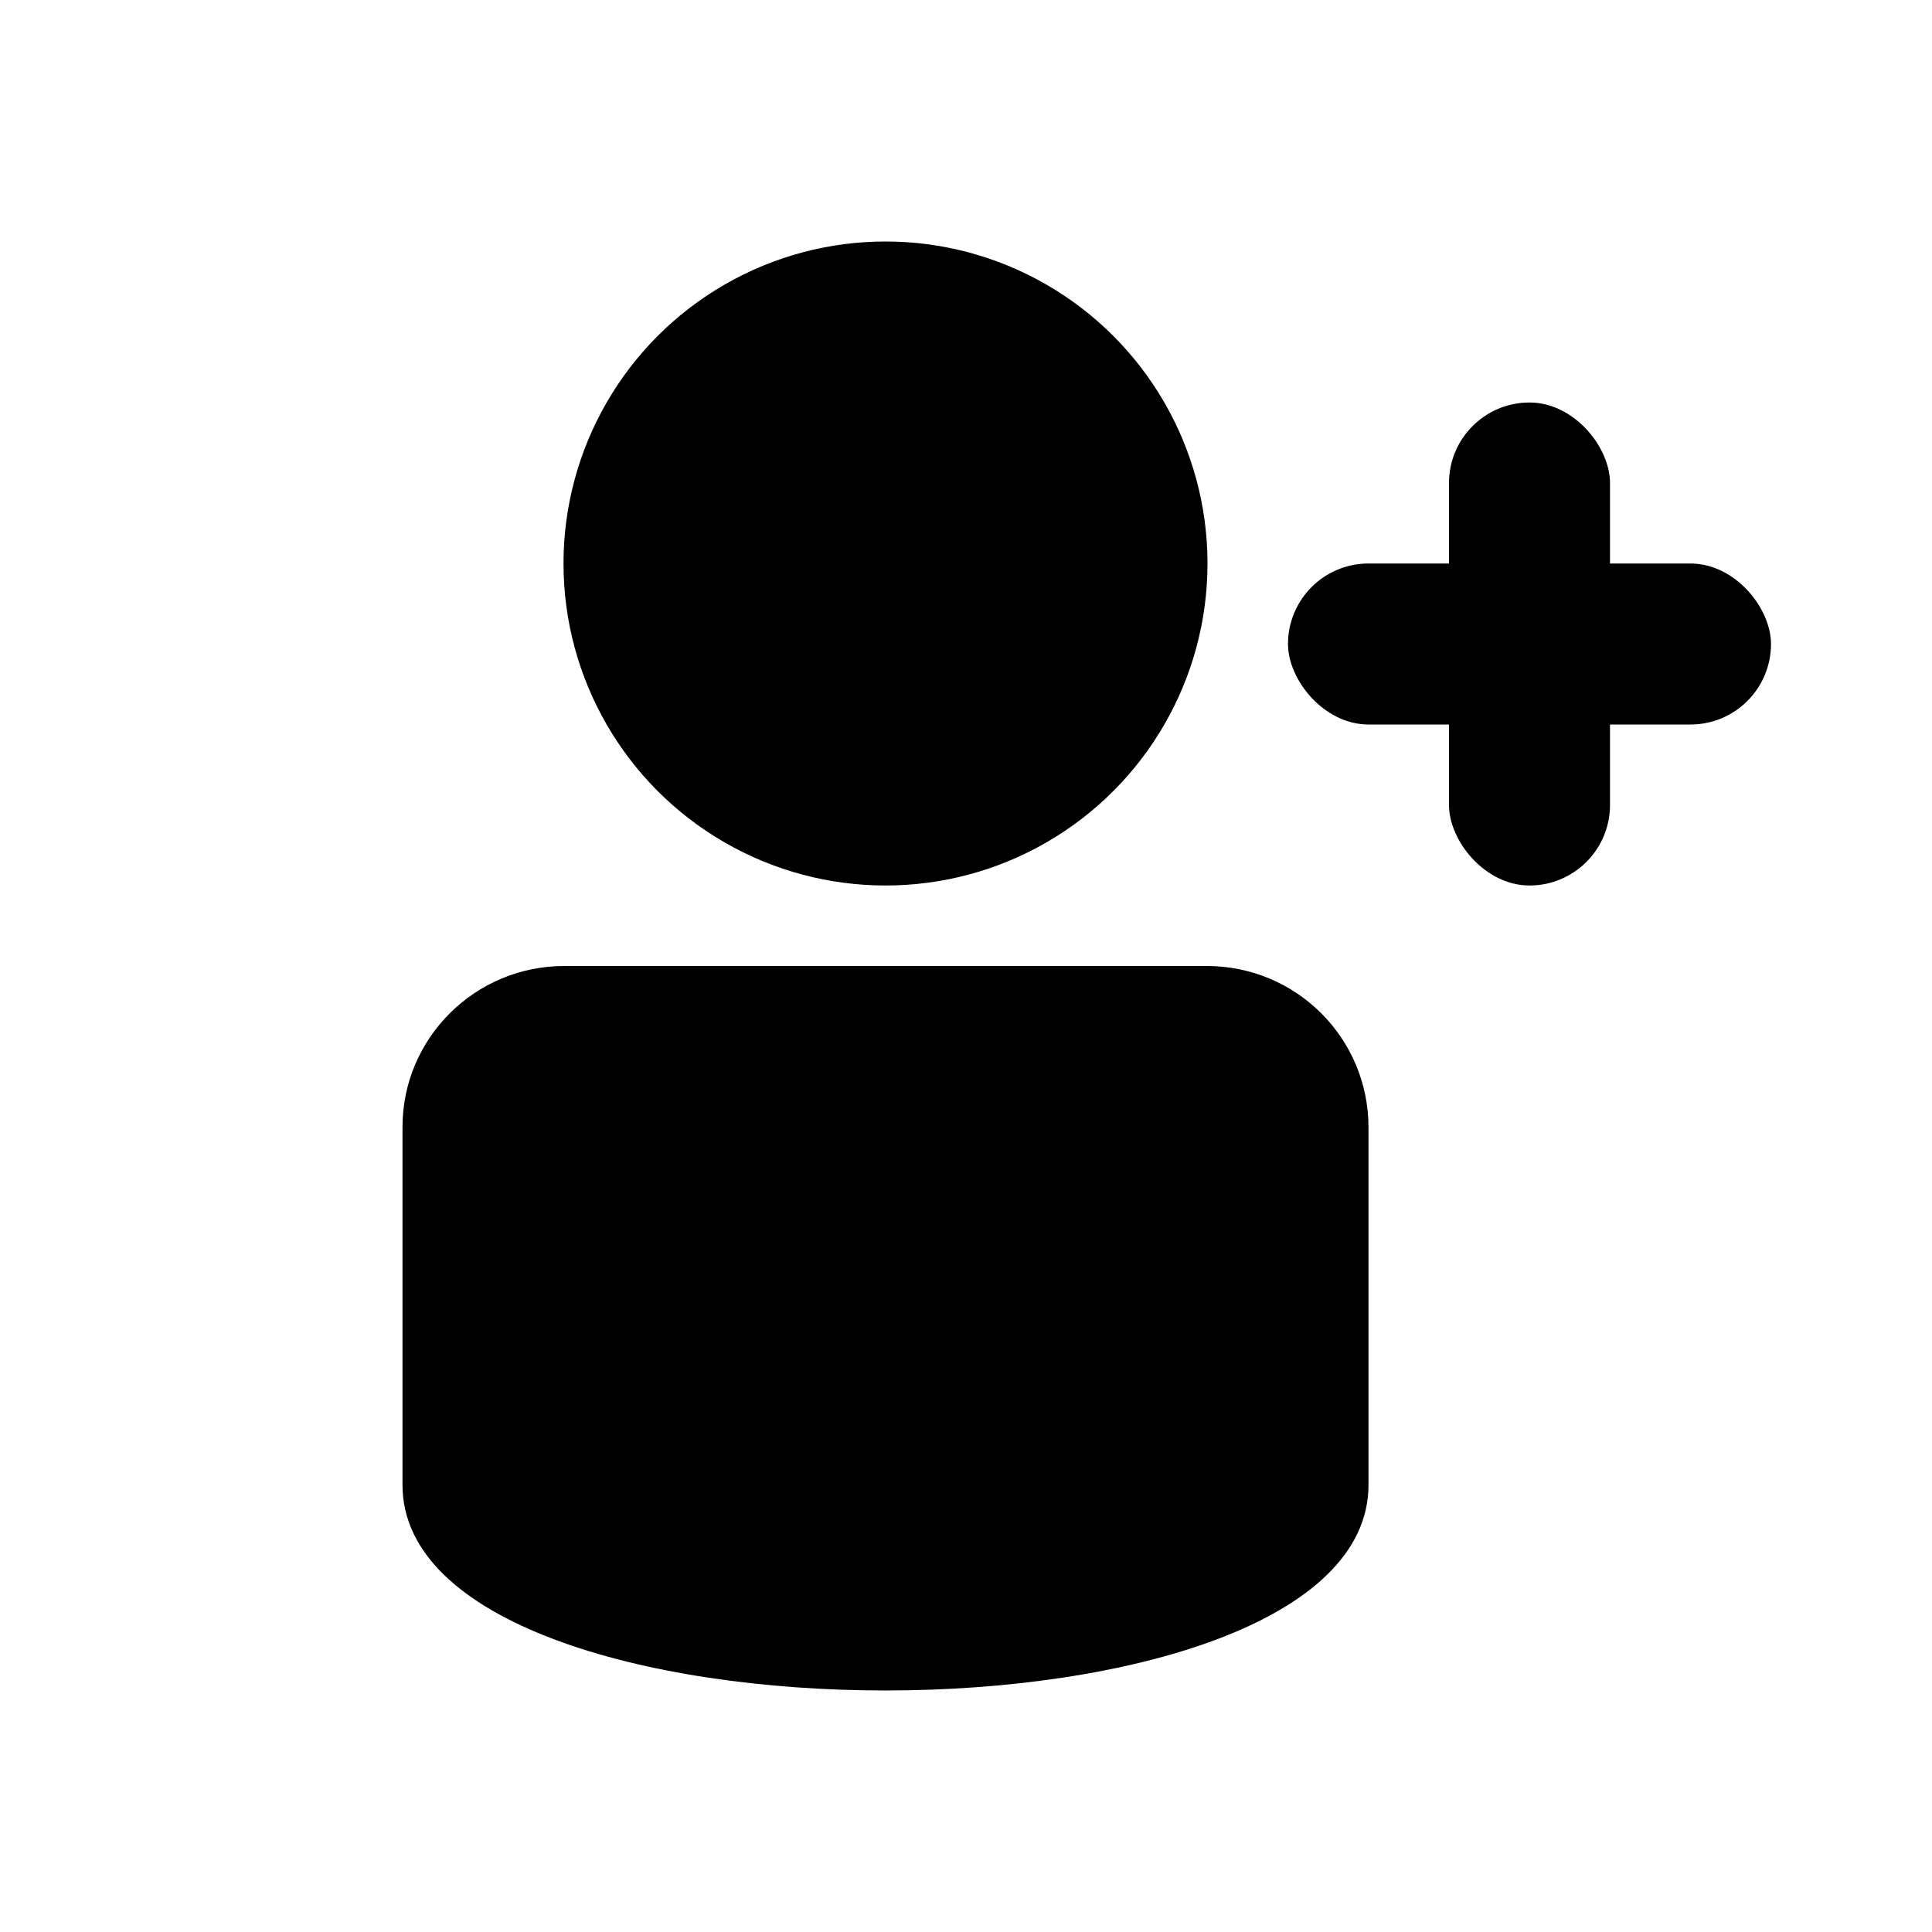
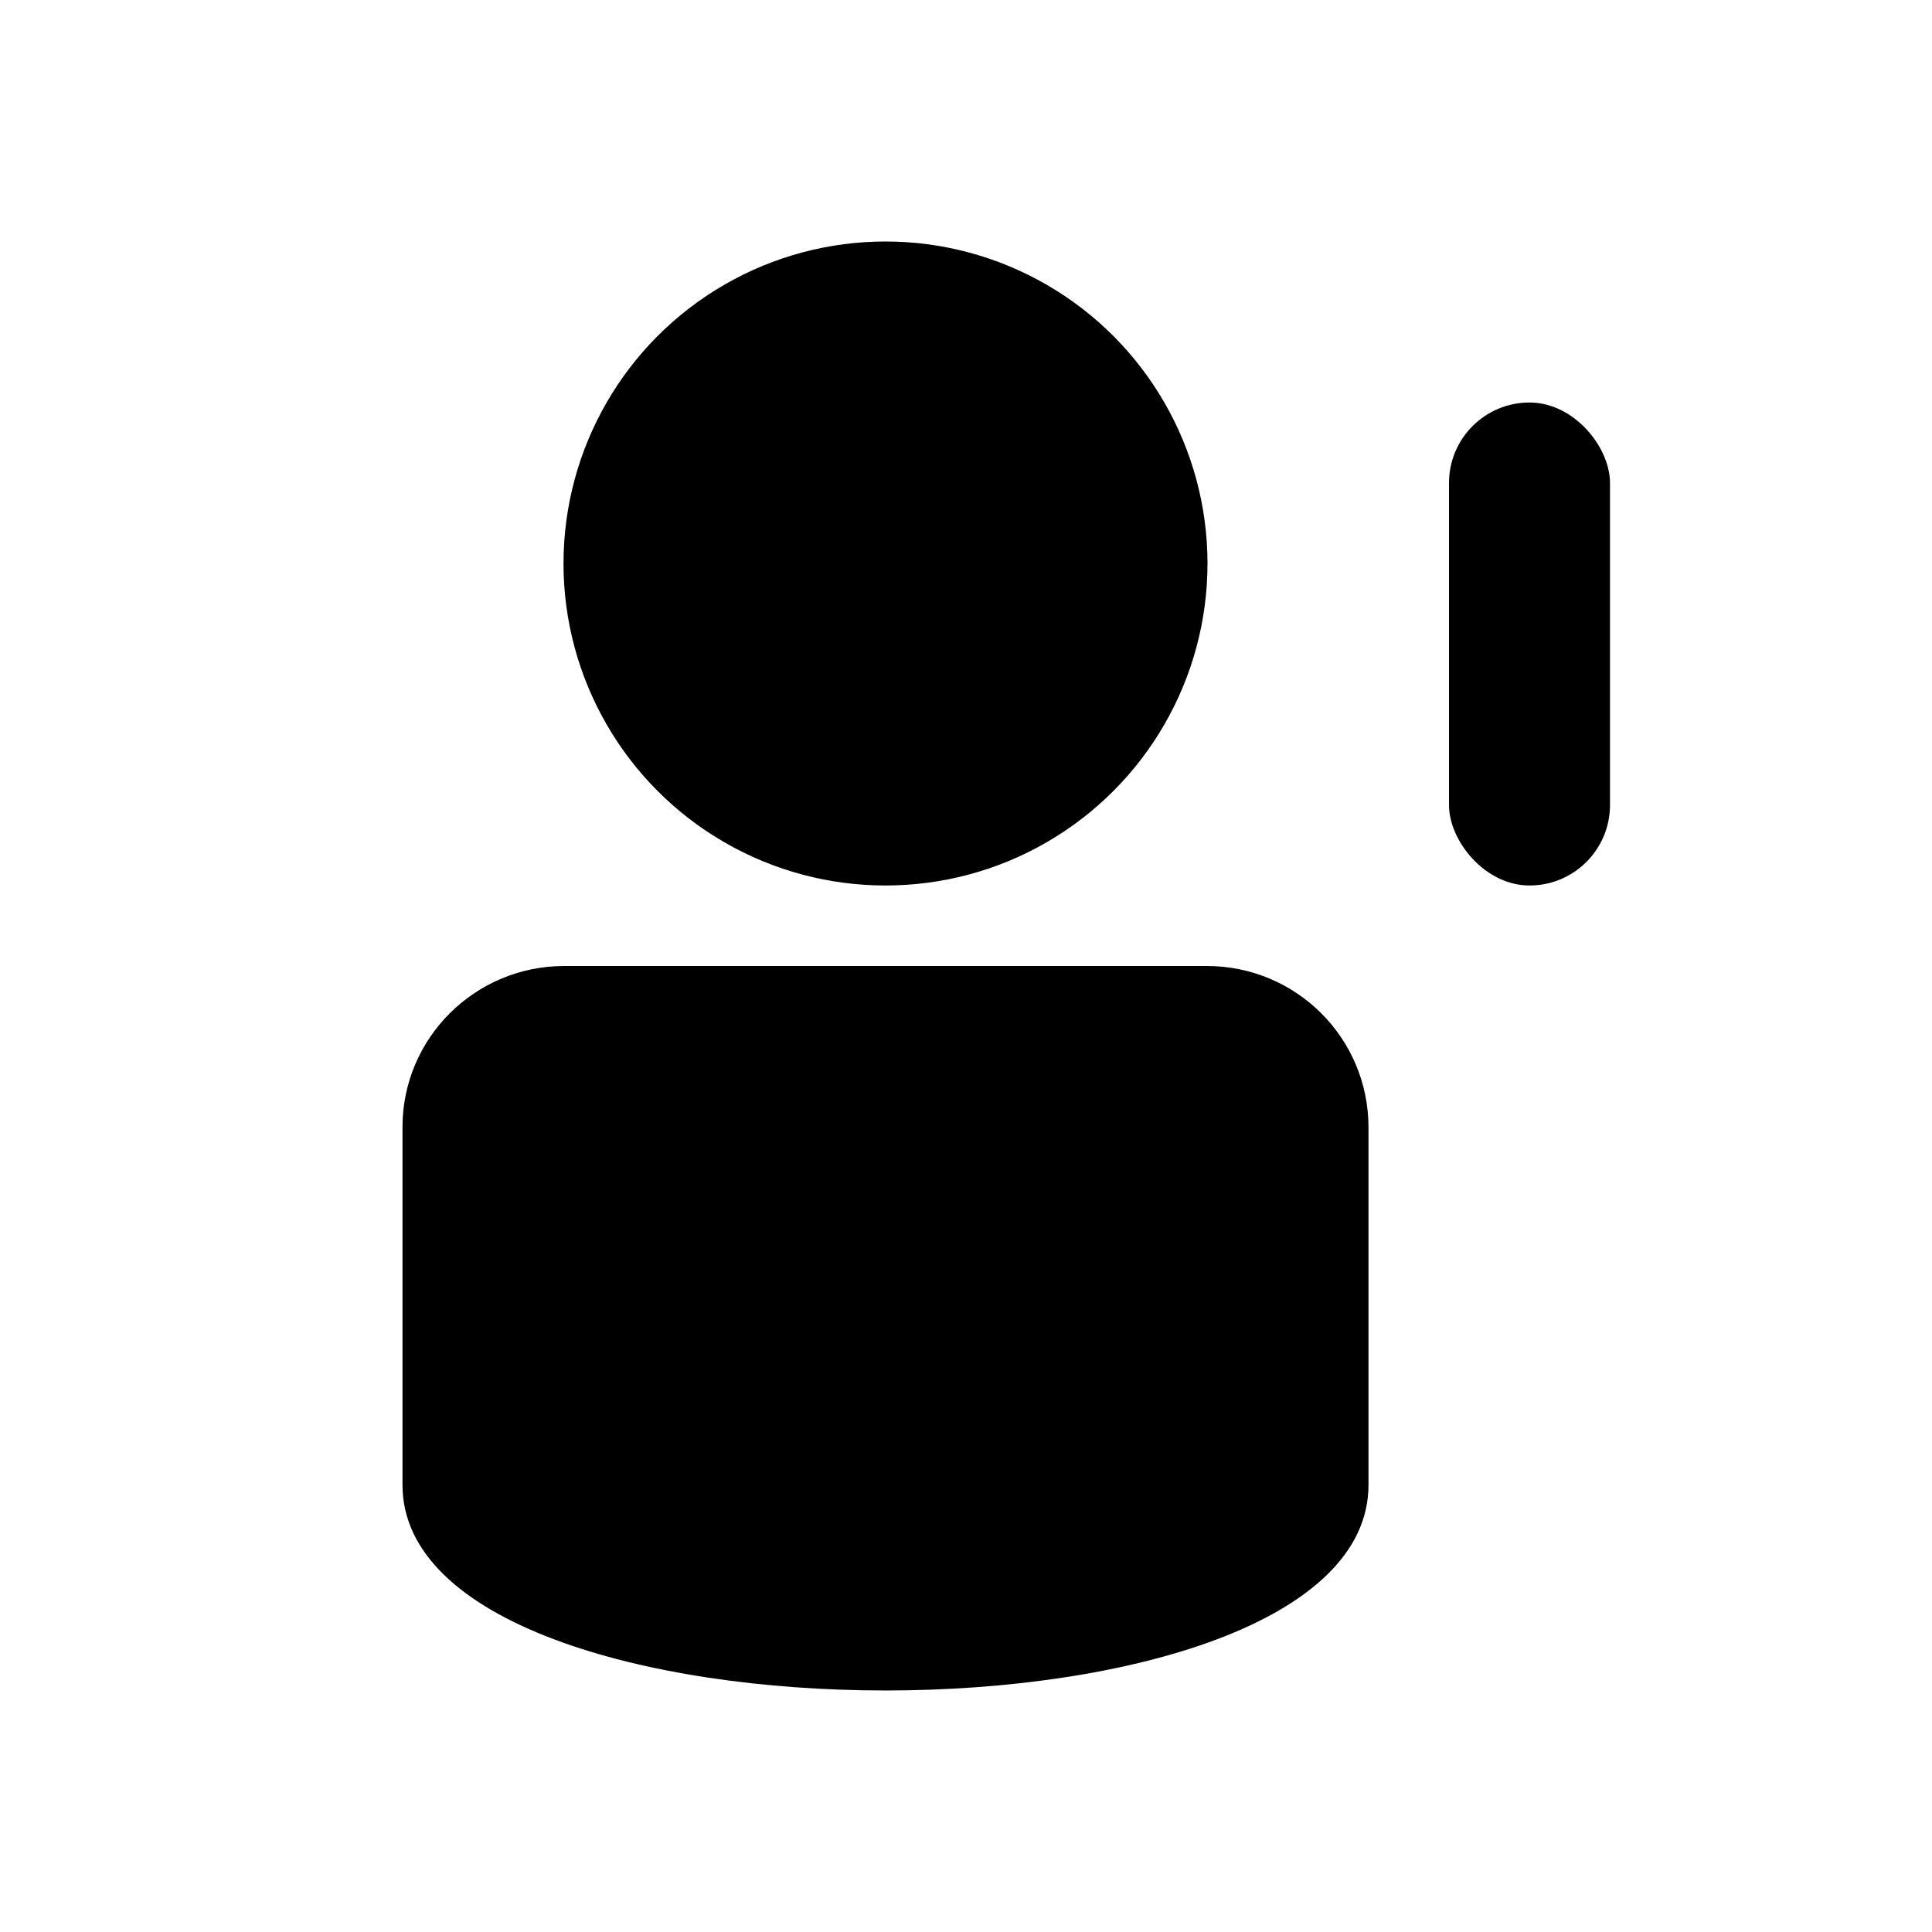
<svg width="24" height="24" viewBox="0 0 24 24">
  <g fill="currentColor" fill-rule="evenodd">
    <rect x="18" y="5" width="2" height="6" rx="1" />
-     <rect x="16" y="7" width="6" height="2" rx="1" />
    <path d="M5 14c0-1.105.902-2 2.009-2h7.982c1.11 0 2.009.894 2.009 2.006v4.44c0 3.405-12 3.405-12 0V14z" />
    <circle cx="11" cy="7" r="4" />
  </g>
</svg>